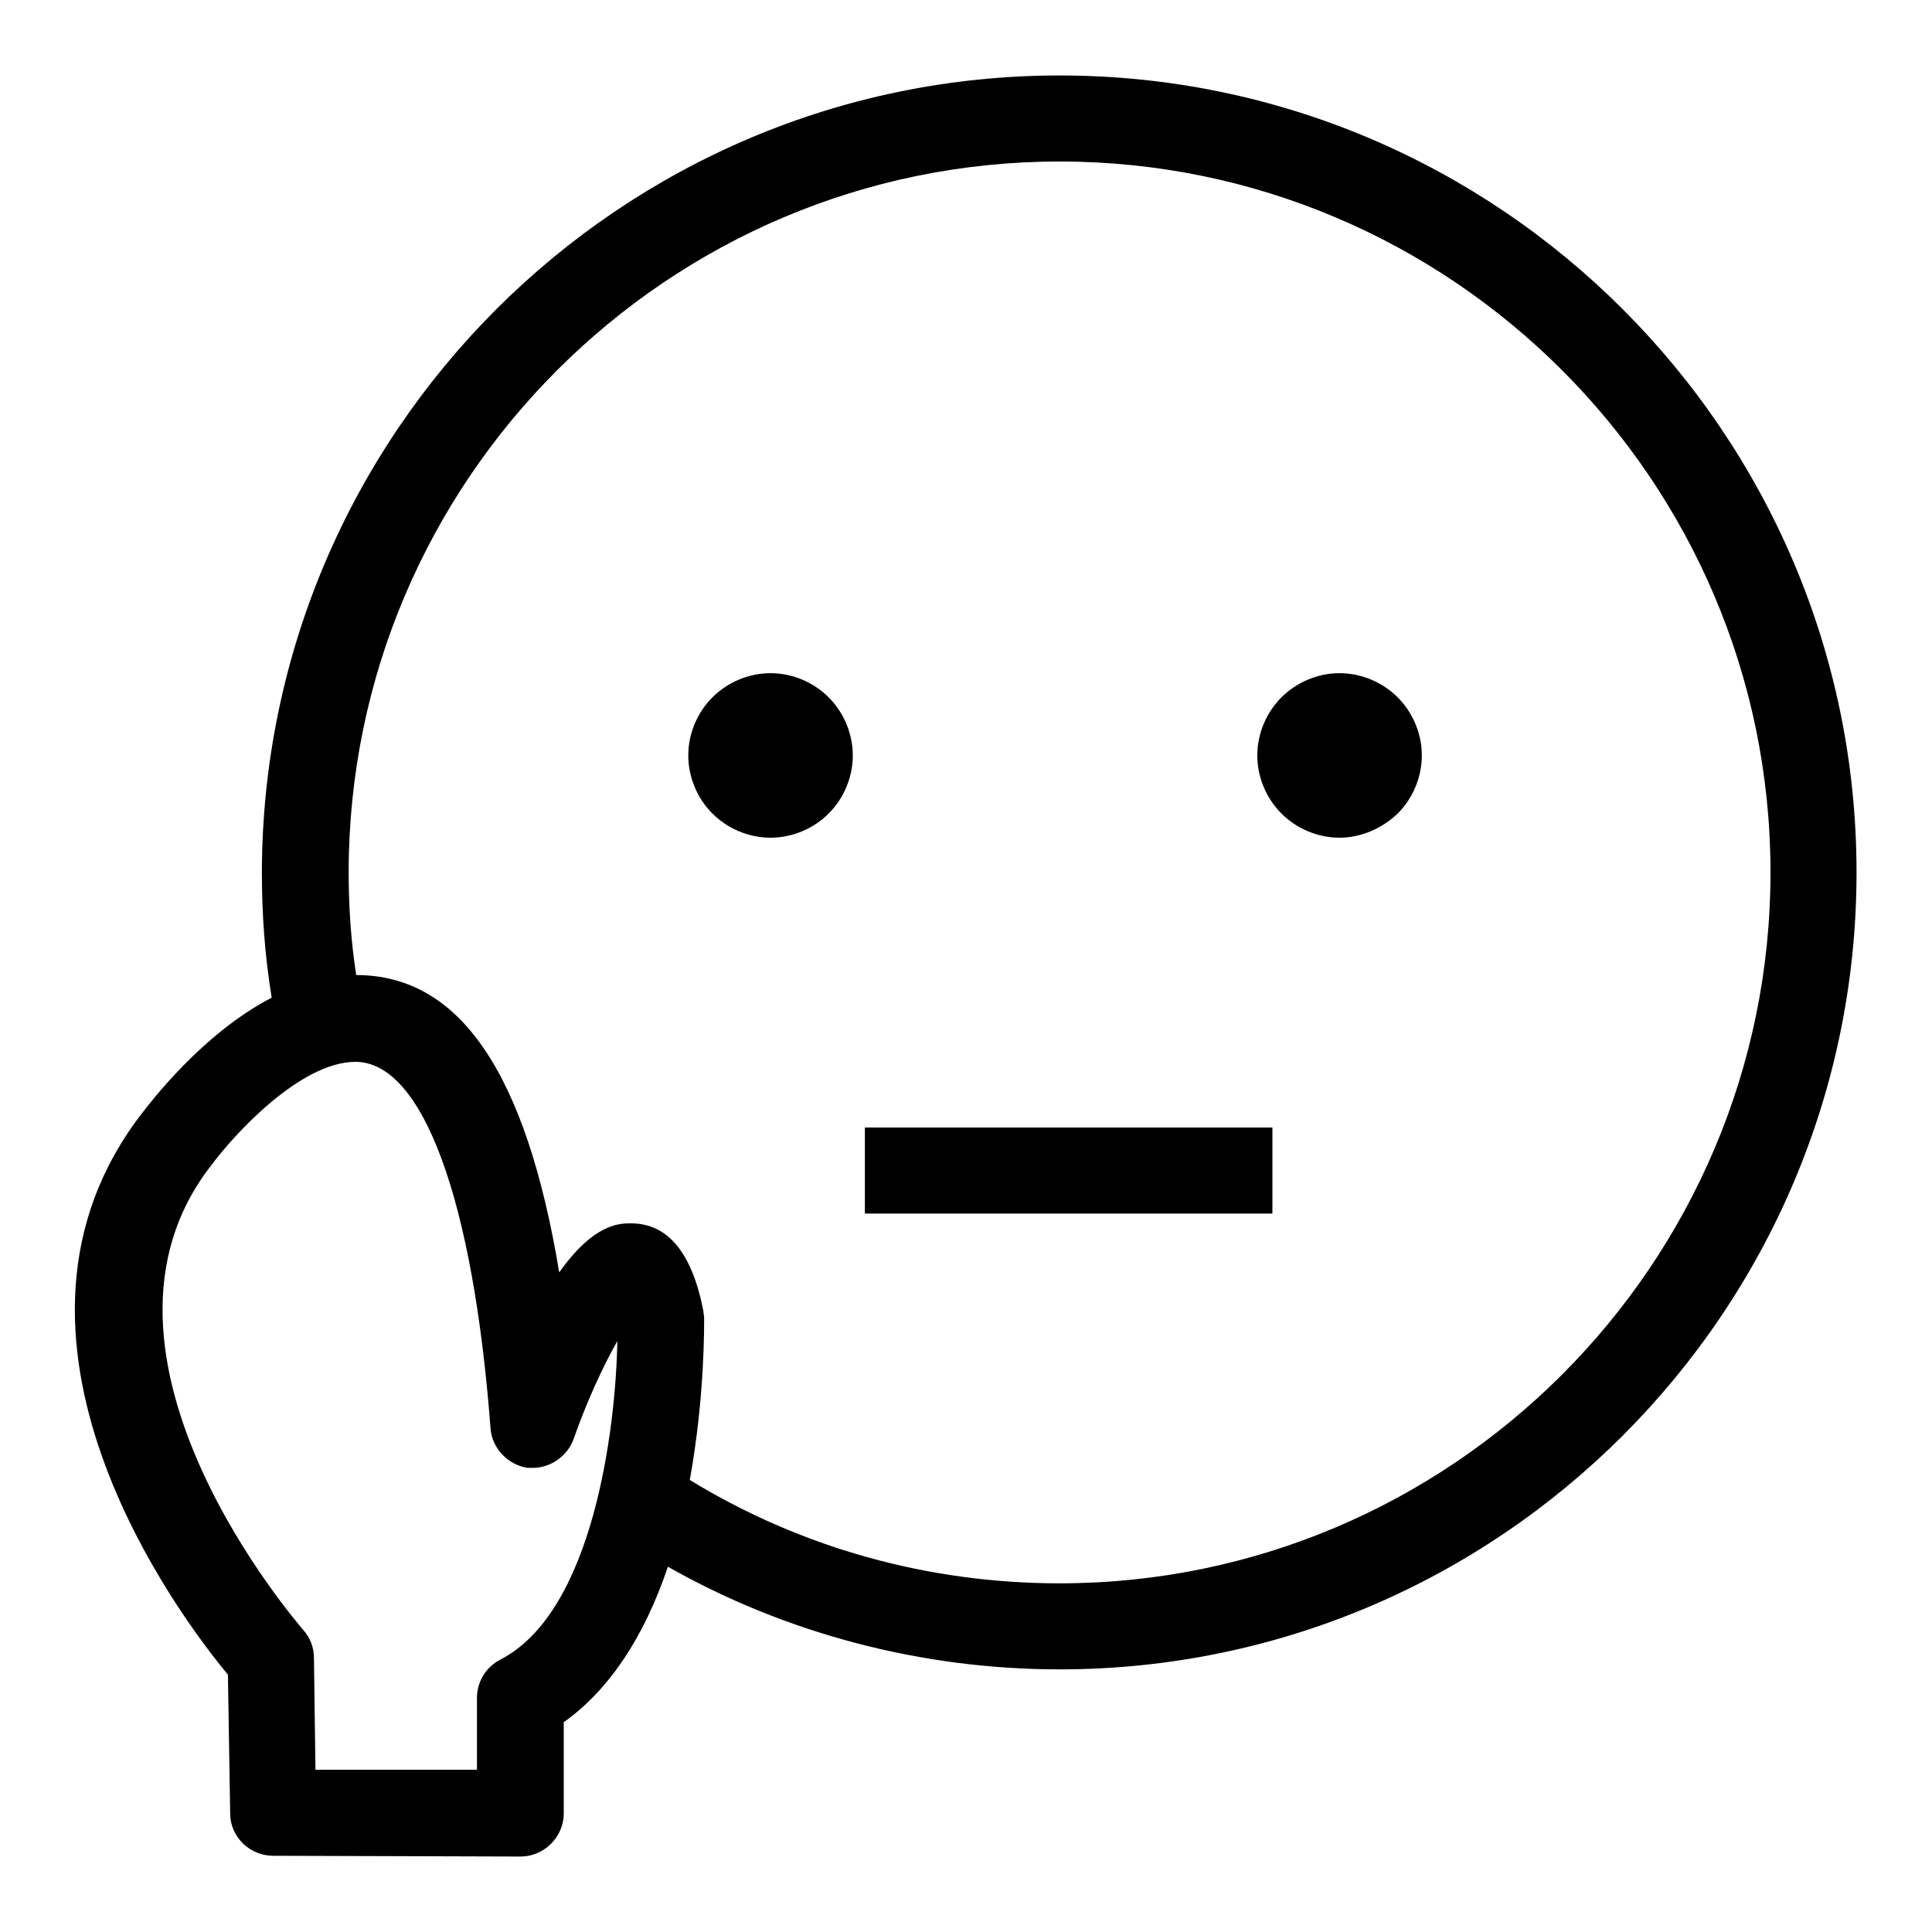
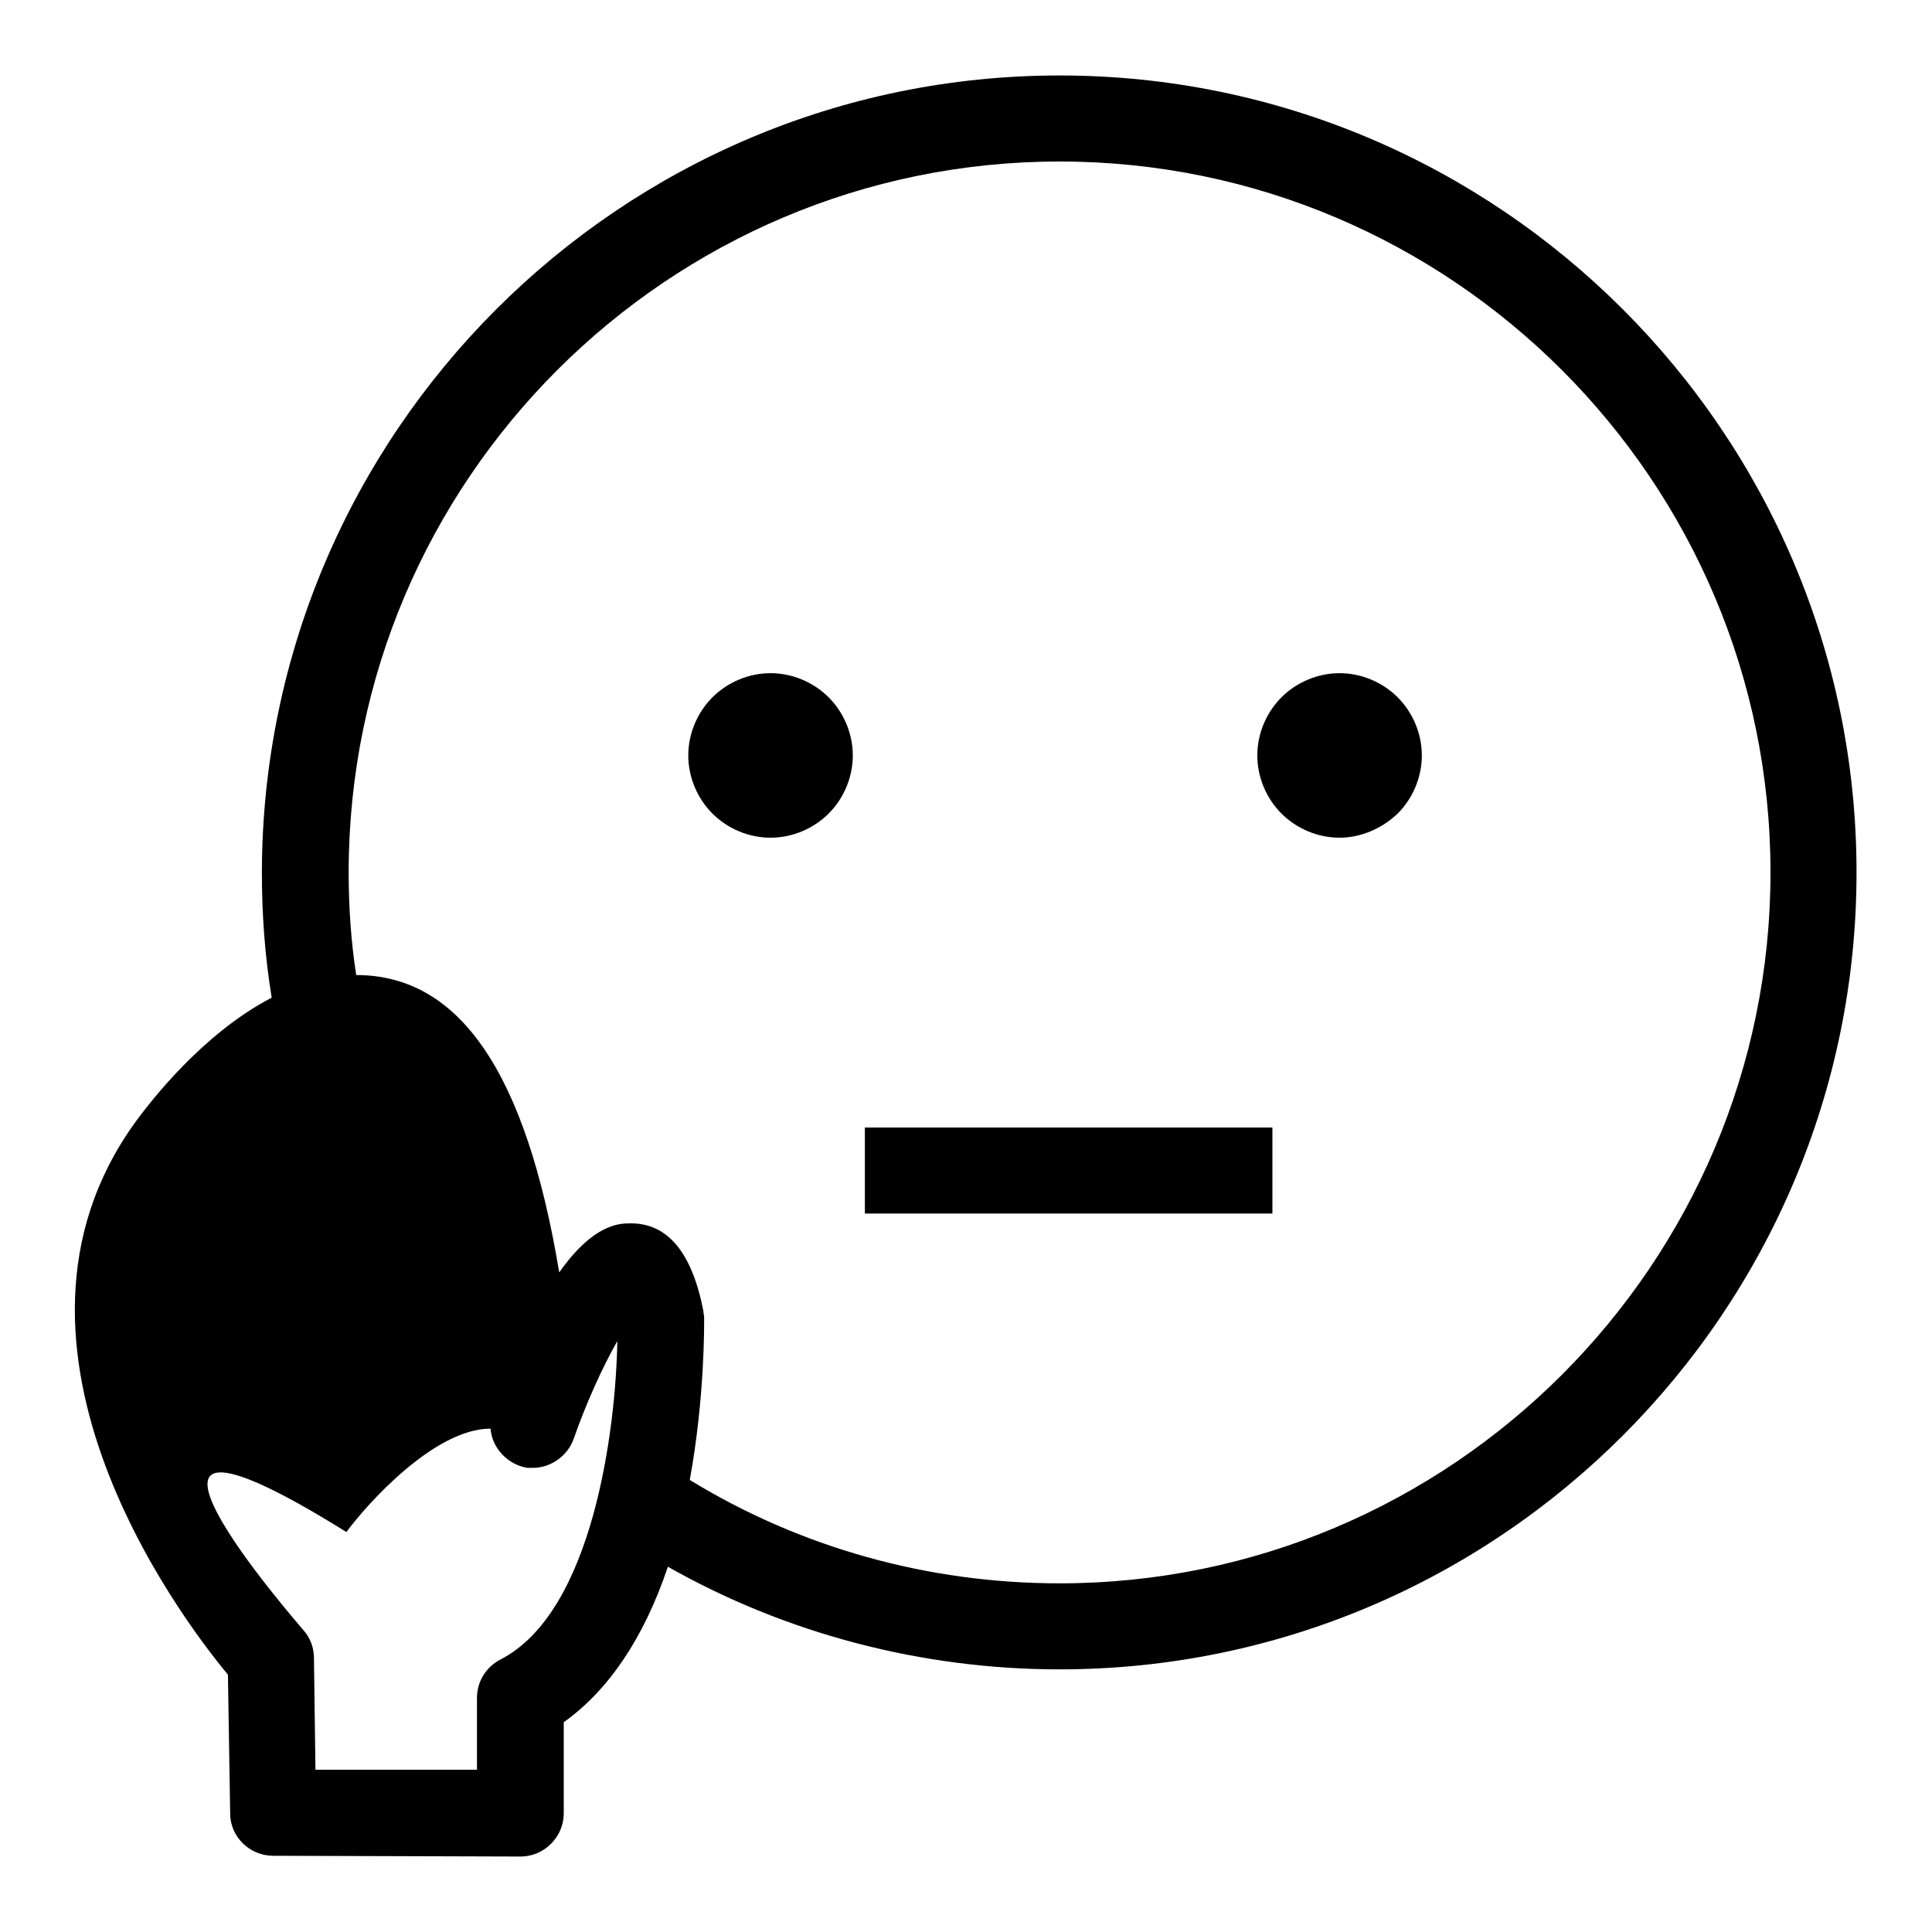
<svg xmlns="http://www.w3.org/2000/svg" version="1.1" x="0px" y="0px" viewBox="0 0 256 256" enable-background="new 0 0 256 256" xml:space="preserve">
  <g>
    <g>
-       <path fill="#000000" d="M36.2,245.9c-3.1,0-5.7-2.5-5.7-5.6l-0.3-18.4c-6.4-7.7-34.4-44.8-11.3-74.5c0.8-1,7.8-10.4,17.1-15.2c-0.9-5.5-1.3-11-1.3-16.6C34.8,57.4,82.2,10,140.4,10C198.6,10,246,57.4,246,115.6s-47.4,105.6-105.6,105.6c-18.2,0-36.2-4.7-51.9-13.6c-3.2,9.5-7.9,16.4-13.8,20.6v12.1c0,3.1-2.6,5.7-5.7,5.7L36.2,245.9L36.2,245.9z M63.2,234.5V225c0-2.2,1.2-4.1,3.1-5.1c12.3-6.3,15.3-30.6,15.5-42.2c-2,3.5-4.2,8.4-5.8,13c-0.8,2.2-3,3.8-5.4,3.8c-0.2,0-0.5,0-0.7,0c-2.6-0.4-4.7-2.6-4.9-5.2c-2.3-30.4-9-48.6-17.9-48.6c-7.4,0-16.3,9.9-19.1,13.7C8.3,179.6,39.9,215.6,40.2,216c0.9,1,1.4,2.3,1.4,3.7l0.2,14.8H63.2L63.2,234.5z M91.4,196.1c14.7,9,31.6,13.7,49,13.7c51.9,0,94.2-42.3,94.2-94.2c0-51.9-42.3-94.2-94.2-94.2c-51.9,0-94.2,42.3-94.2,94.2c0,4.5,0.3,9.1,1,13.6c13.7,0,22.5,12.9,26.9,39.4c4.6-6.5,8-6.5,9.5-6.5c4.9,0,8.1,3.9,9.6,11.6c0,0.3,0.1,0.6,0.1,0.9C93.3,175.6,93.4,185.1,91.4,196.1z M114.6,160.8v-11.4h54v11.4H114.6z M177.5,111c-2.9,0-5.7-1.2-7.7-3.2c-2-2-3.2-4.8-3.2-7.7s1.2-5.7,3.2-7.7c2-2,4.8-3.2,7.7-3.2c2.9,0,5.7,1.2,7.7,3.2c2,2,3.2,4.8,3.2,7.7s-1.2,5.7-3.2,7.7C183.1,109.8,180.3,111,177.5,111z M102.1,111c-2.9,0-5.7-1.2-7.7-3.2s-3.2-4.8-3.2-7.7s1.2-5.7,3.2-7.7s4.8-3.2,7.7-3.2s5.7,1.2,7.7,3.2c2,2,3.2,4.8,3.2,7.7s-1.2,5.7-3.2,7.7C107.8,109.8,105,111,102.1,111z" />
+       <path fill="#000000" d="M36.2,245.9c-3.1,0-5.7-2.5-5.7-5.6l-0.3-18.4c-6.4-7.7-34.4-44.8-11.3-74.5c0.8-1,7.8-10.4,17.1-15.2c-0.9-5.5-1.3-11-1.3-16.6C34.8,57.4,82.2,10,140.4,10C198.6,10,246,57.4,246,115.6s-47.4,105.6-105.6,105.6c-18.2,0-36.2-4.7-51.9-13.6c-3.2,9.5-7.9,16.4-13.8,20.6v12.1c0,3.1-2.6,5.7-5.7,5.7L36.2,245.9L36.2,245.9z M63.2,234.5V225c0-2.2,1.2-4.1,3.1-5.1c12.3-6.3,15.3-30.6,15.5-42.2c-2,3.5-4.2,8.4-5.8,13c-0.8,2.2-3,3.8-5.4,3.8c-0.2,0-0.5,0-0.7,0c-2.6-0.4-4.7-2.6-4.9-5.2c-7.4,0-16.3,9.9-19.1,13.7C8.3,179.6,39.9,215.6,40.2,216c0.9,1,1.4,2.3,1.4,3.7l0.2,14.8H63.2L63.2,234.5z M91.4,196.1c14.7,9,31.6,13.7,49,13.7c51.9,0,94.2-42.3,94.2-94.2c0-51.9-42.3-94.2-94.2-94.2c-51.9,0-94.2,42.3-94.2,94.2c0,4.5,0.3,9.1,1,13.6c13.7,0,22.5,12.9,26.9,39.4c4.6-6.5,8-6.5,9.5-6.5c4.9,0,8.1,3.9,9.6,11.6c0,0.3,0.1,0.6,0.1,0.9C93.3,175.6,93.4,185.1,91.4,196.1z M114.6,160.8v-11.4h54v11.4H114.6z M177.5,111c-2.9,0-5.7-1.2-7.7-3.2c-2-2-3.2-4.8-3.2-7.7s1.2-5.7,3.2-7.7c2-2,4.8-3.2,7.7-3.2c2.9,0,5.7,1.2,7.7,3.2c2,2,3.2,4.8,3.2,7.7s-1.2,5.7-3.2,7.7C183.1,109.8,180.3,111,177.5,111z M102.1,111c-2.9,0-5.7-1.2-7.7-3.2s-3.2-4.8-3.2-7.7s1.2-5.7,3.2-7.7s4.8-3.2,7.7-3.2s5.7,1.2,7.7,3.2c2,2,3.2,4.8,3.2,7.7s-1.2,5.7-3.2,7.7C107.8,109.8,105,111,102.1,111z" />
    </g>
  </g>
</svg>